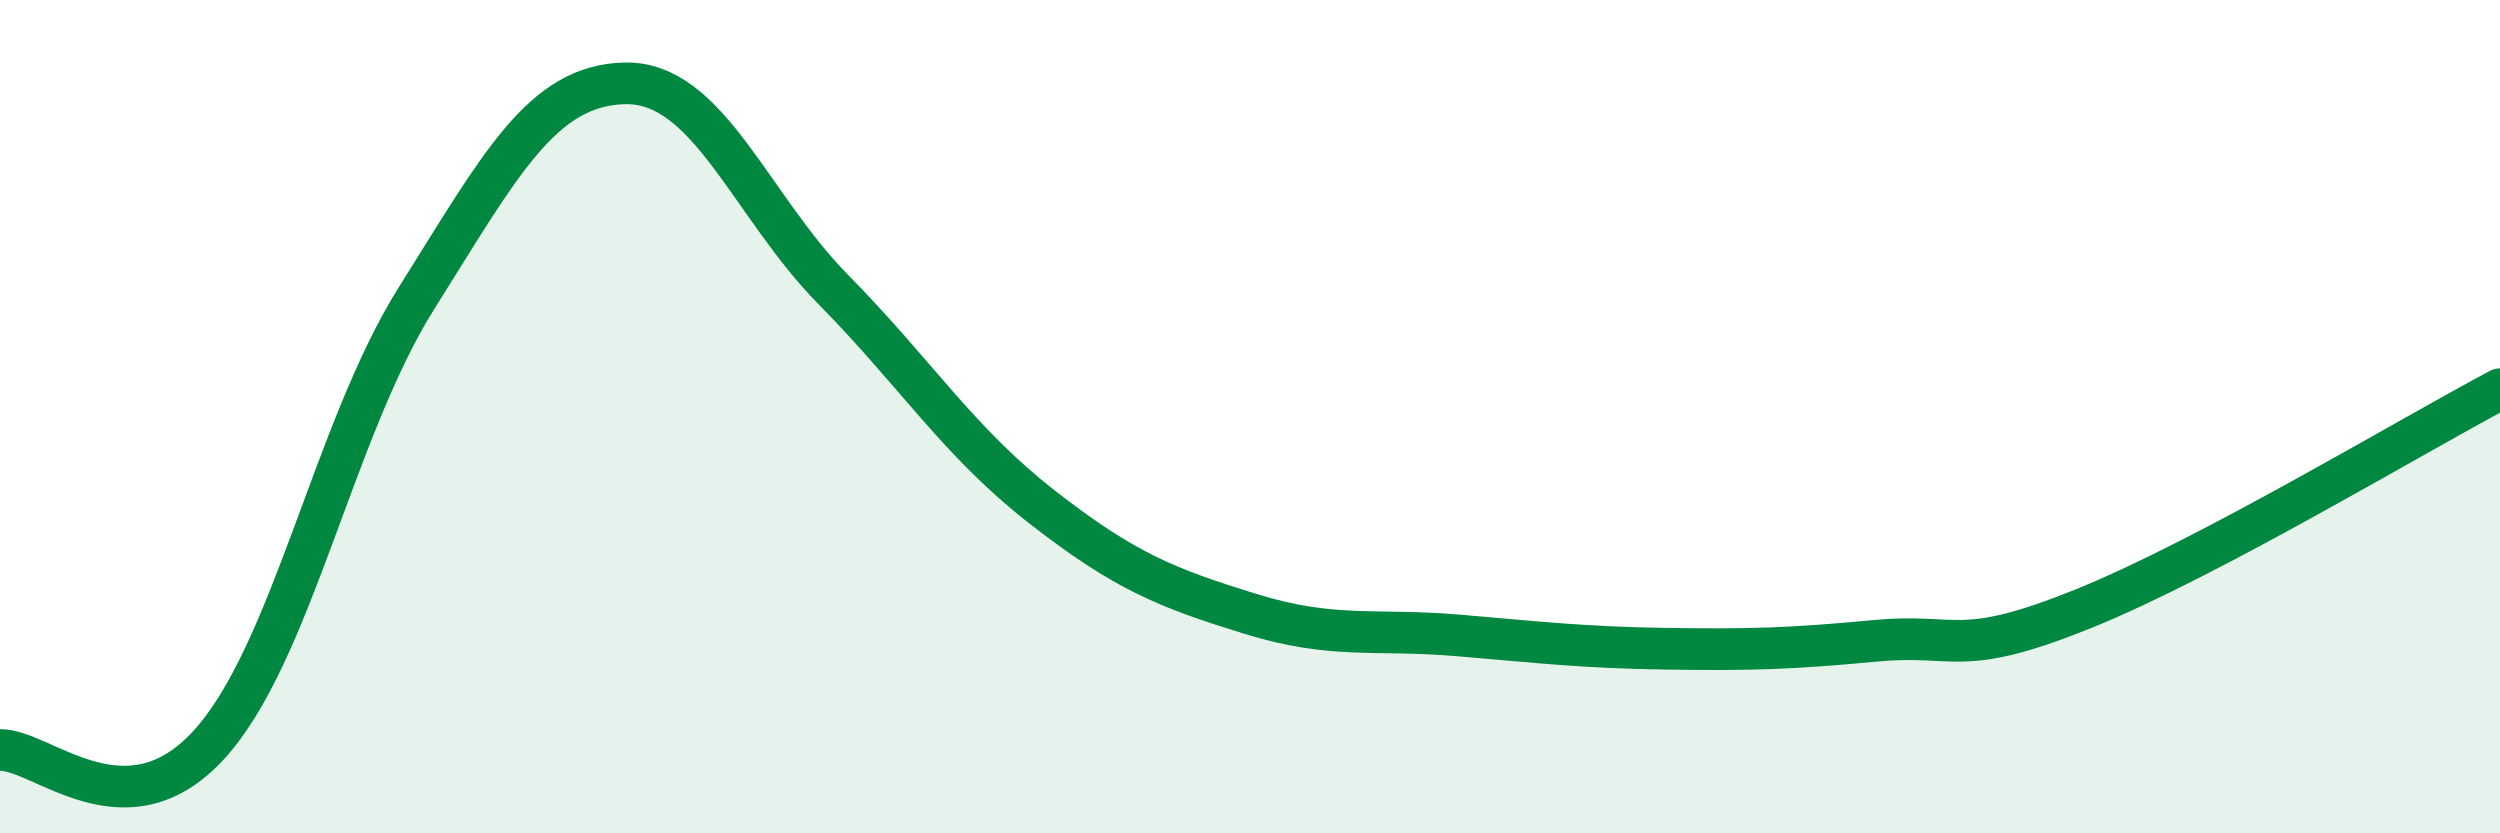
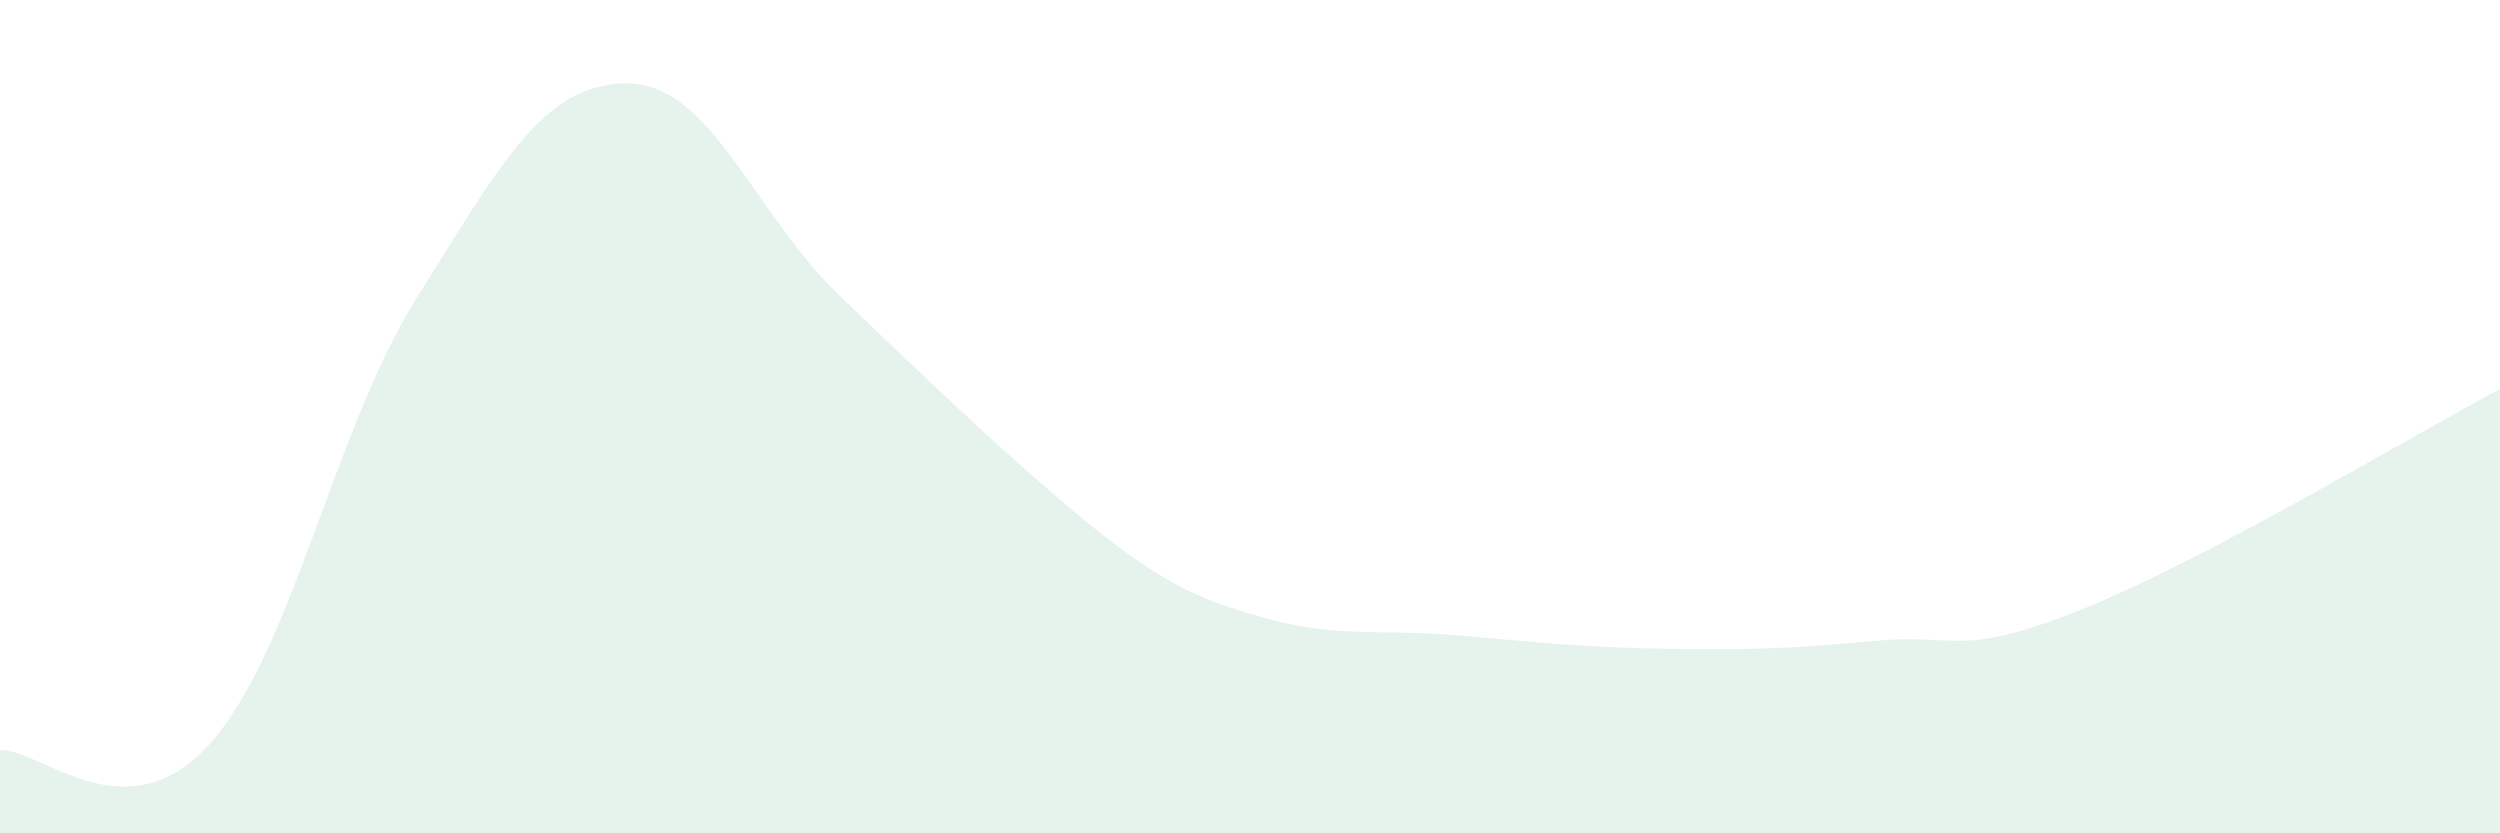
<svg xmlns="http://www.w3.org/2000/svg" width="60" height="20" viewBox="0 0 60 20">
-   <path d="M 0,18 C 1,17.98 3,20.06 5,17.89 C 7,15.72 8,10.33 10,7.15 C 12,3.97 13,2.04 15,2 C 17,1.96 18,4.92 20,6.95 C 22,8.98 23,10.6 25,12.16 C 27,13.72 28,14.11 30,14.73 C 32,15.35 33,15.08 35,15.25 C 37,15.42 38,15.54 40,15.57 C 42,15.6 43,15.57 45,15.38 C 47,15.19 47,15.82 50,14.61 C 53,13.4 58,10.39 60,9.34L60 20L0 20Z" fill="#008740" opacity="0.1" stroke-linecap="round" stroke-linejoin="round" />
-   <path d="M 0,18 C 1,17.98 3,20.06 5,17.89 C 7,15.72 8,10.33 10,7.15 C 12,3.97 13,2.04 15,2 C 17,1.96 18,4.92 20,6.95 C 22,8.98 23,10.6 25,12.16 C 27,13.72 28,14.11 30,14.73 C 32,15.35 33,15.08 35,15.25 C 37,15.42 38,15.54 40,15.57 C 42,15.6 43,15.57 45,15.38 C 47,15.19 47,15.82 50,14.61 C 53,13.4 58,10.39 60,9.34" stroke="#008740" stroke-width="1" fill="none" stroke-linecap="round" stroke-linejoin="round" />
+   <path d="M 0,18 C 1,17.98 3,20.06 5,17.89 C 7,15.72 8,10.33 10,7.15 C 12,3.97 13,2.04 15,2 C 17,1.96 18,4.92 20,6.95 C 27,13.72 28,14.11 30,14.73 C 32,15.35 33,15.08 35,15.25 C 37,15.42 38,15.54 40,15.57 C 42,15.6 43,15.57 45,15.38 C 47,15.19 47,15.82 50,14.61 C 53,13.4 58,10.39 60,9.34L60 20L0 20Z" fill="#008740" opacity="0.1" stroke-linecap="round" stroke-linejoin="round" />
</svg>